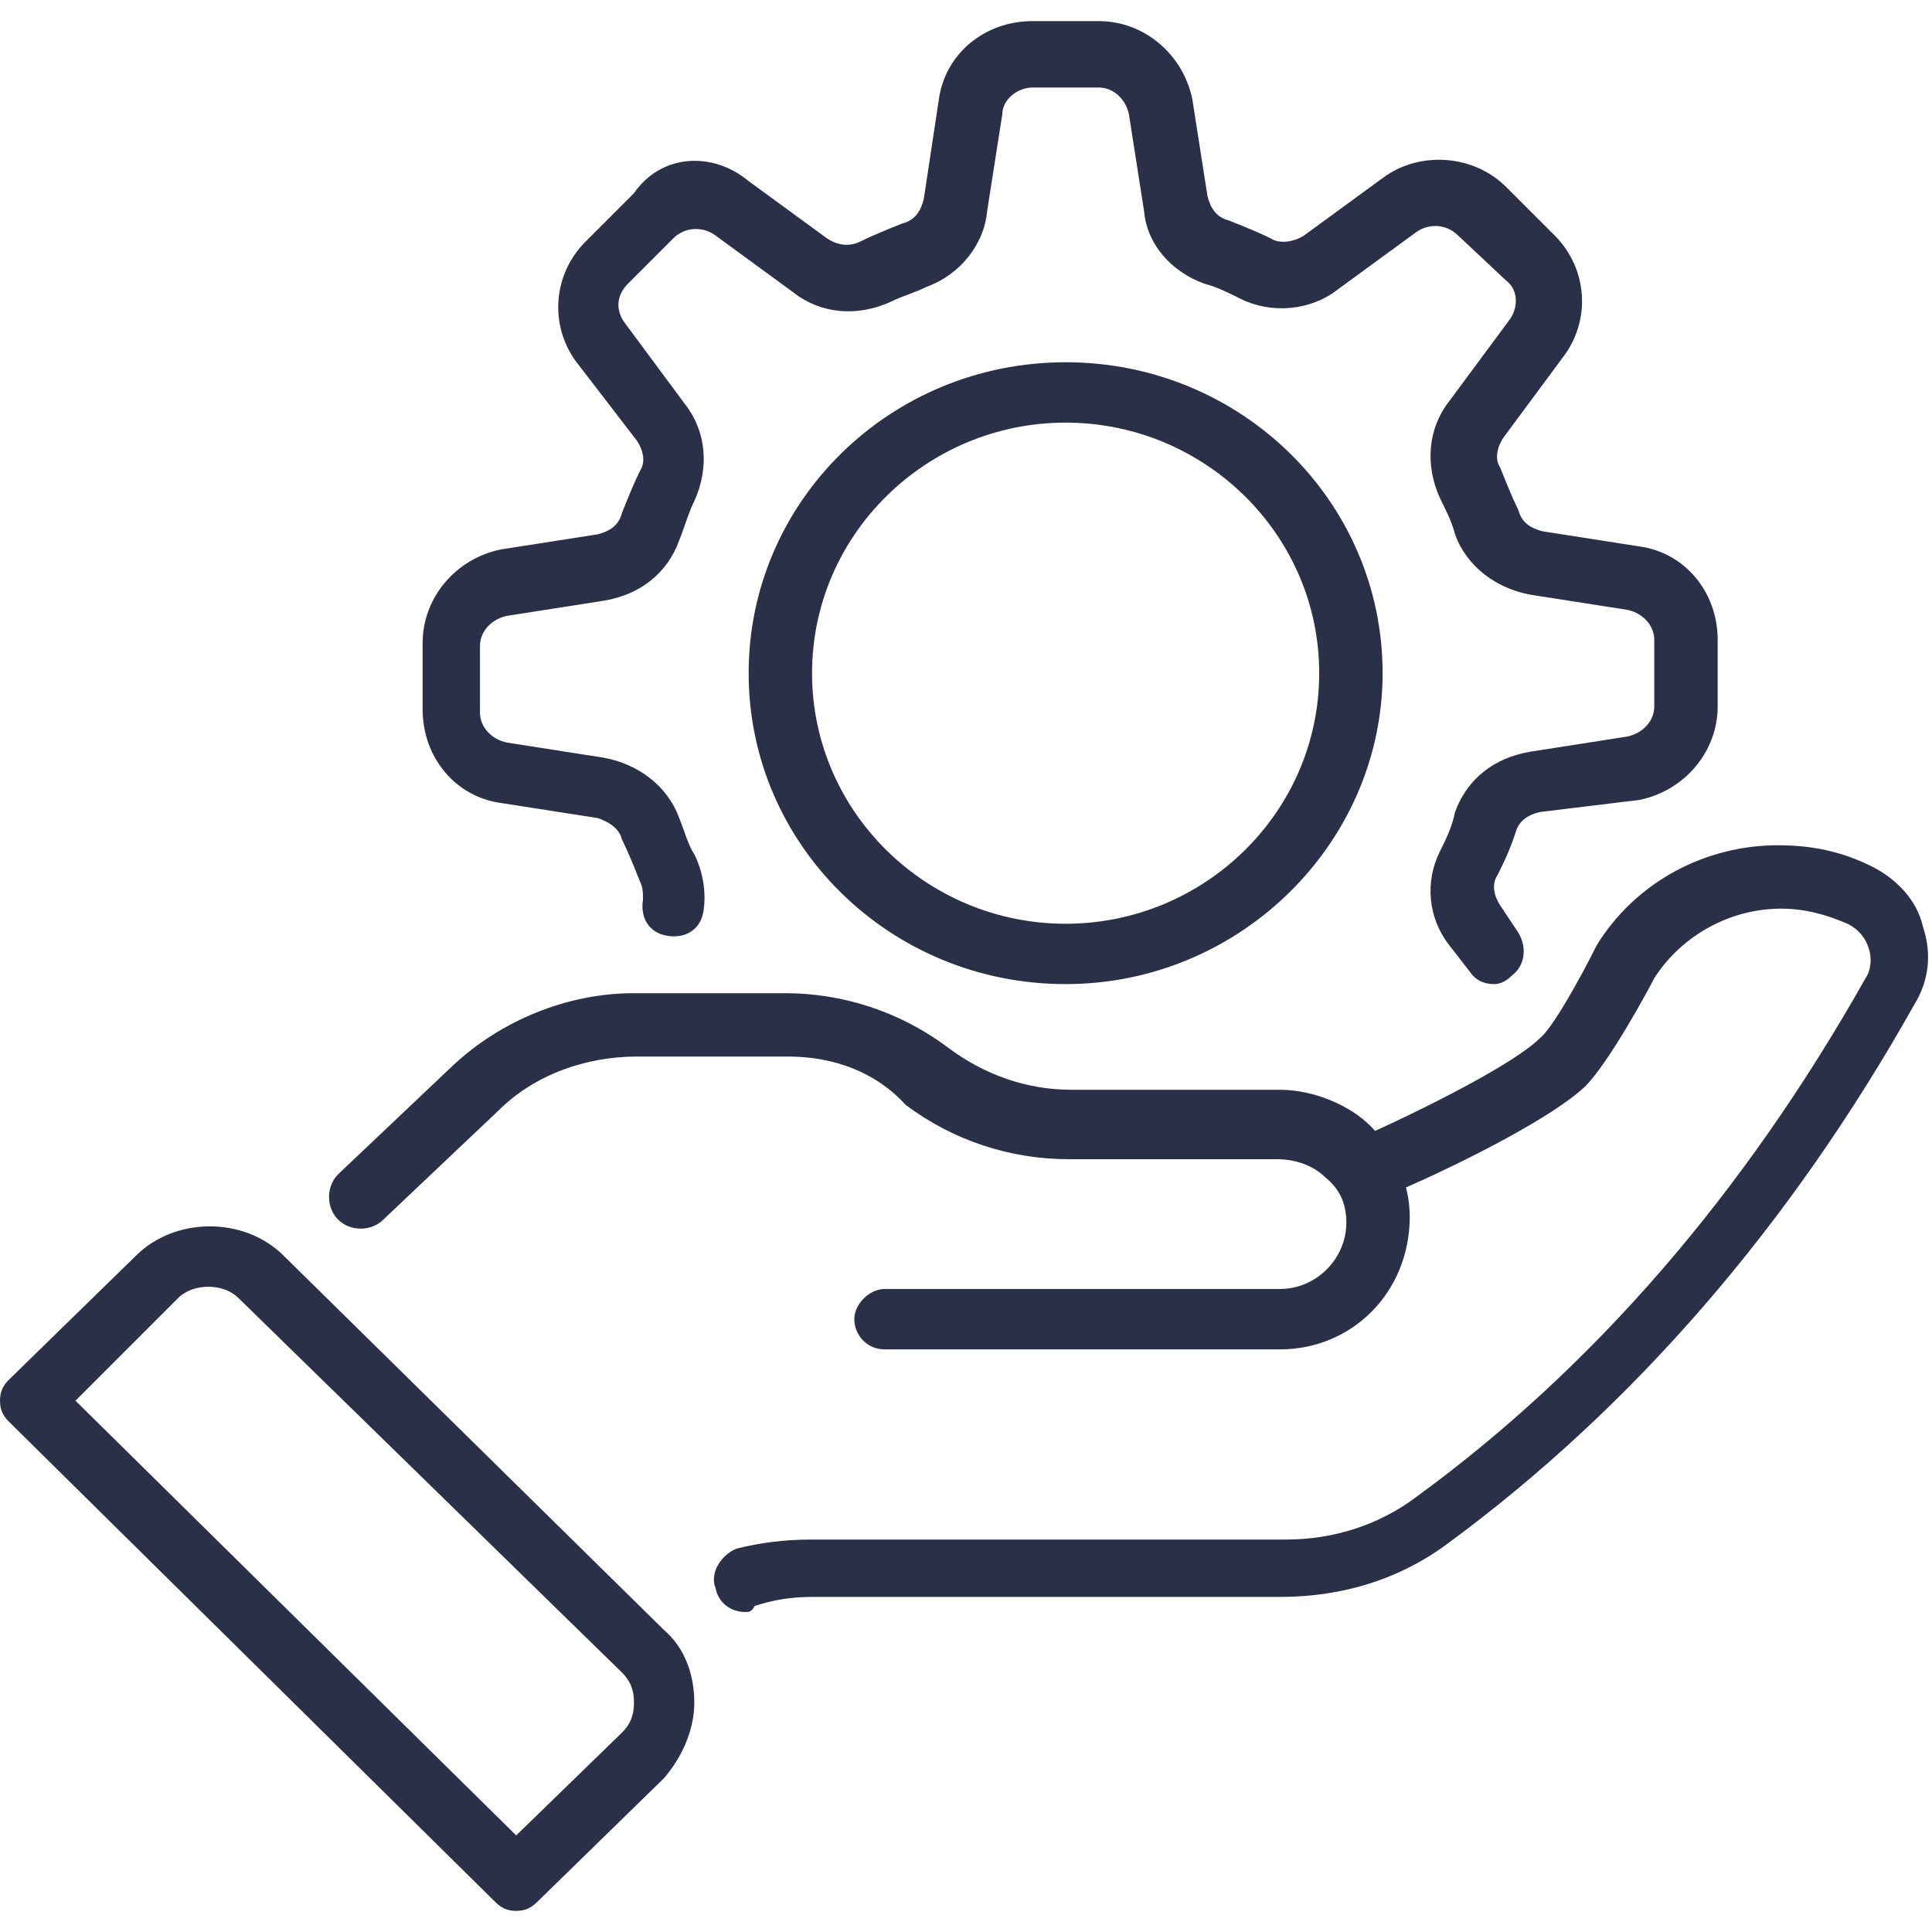
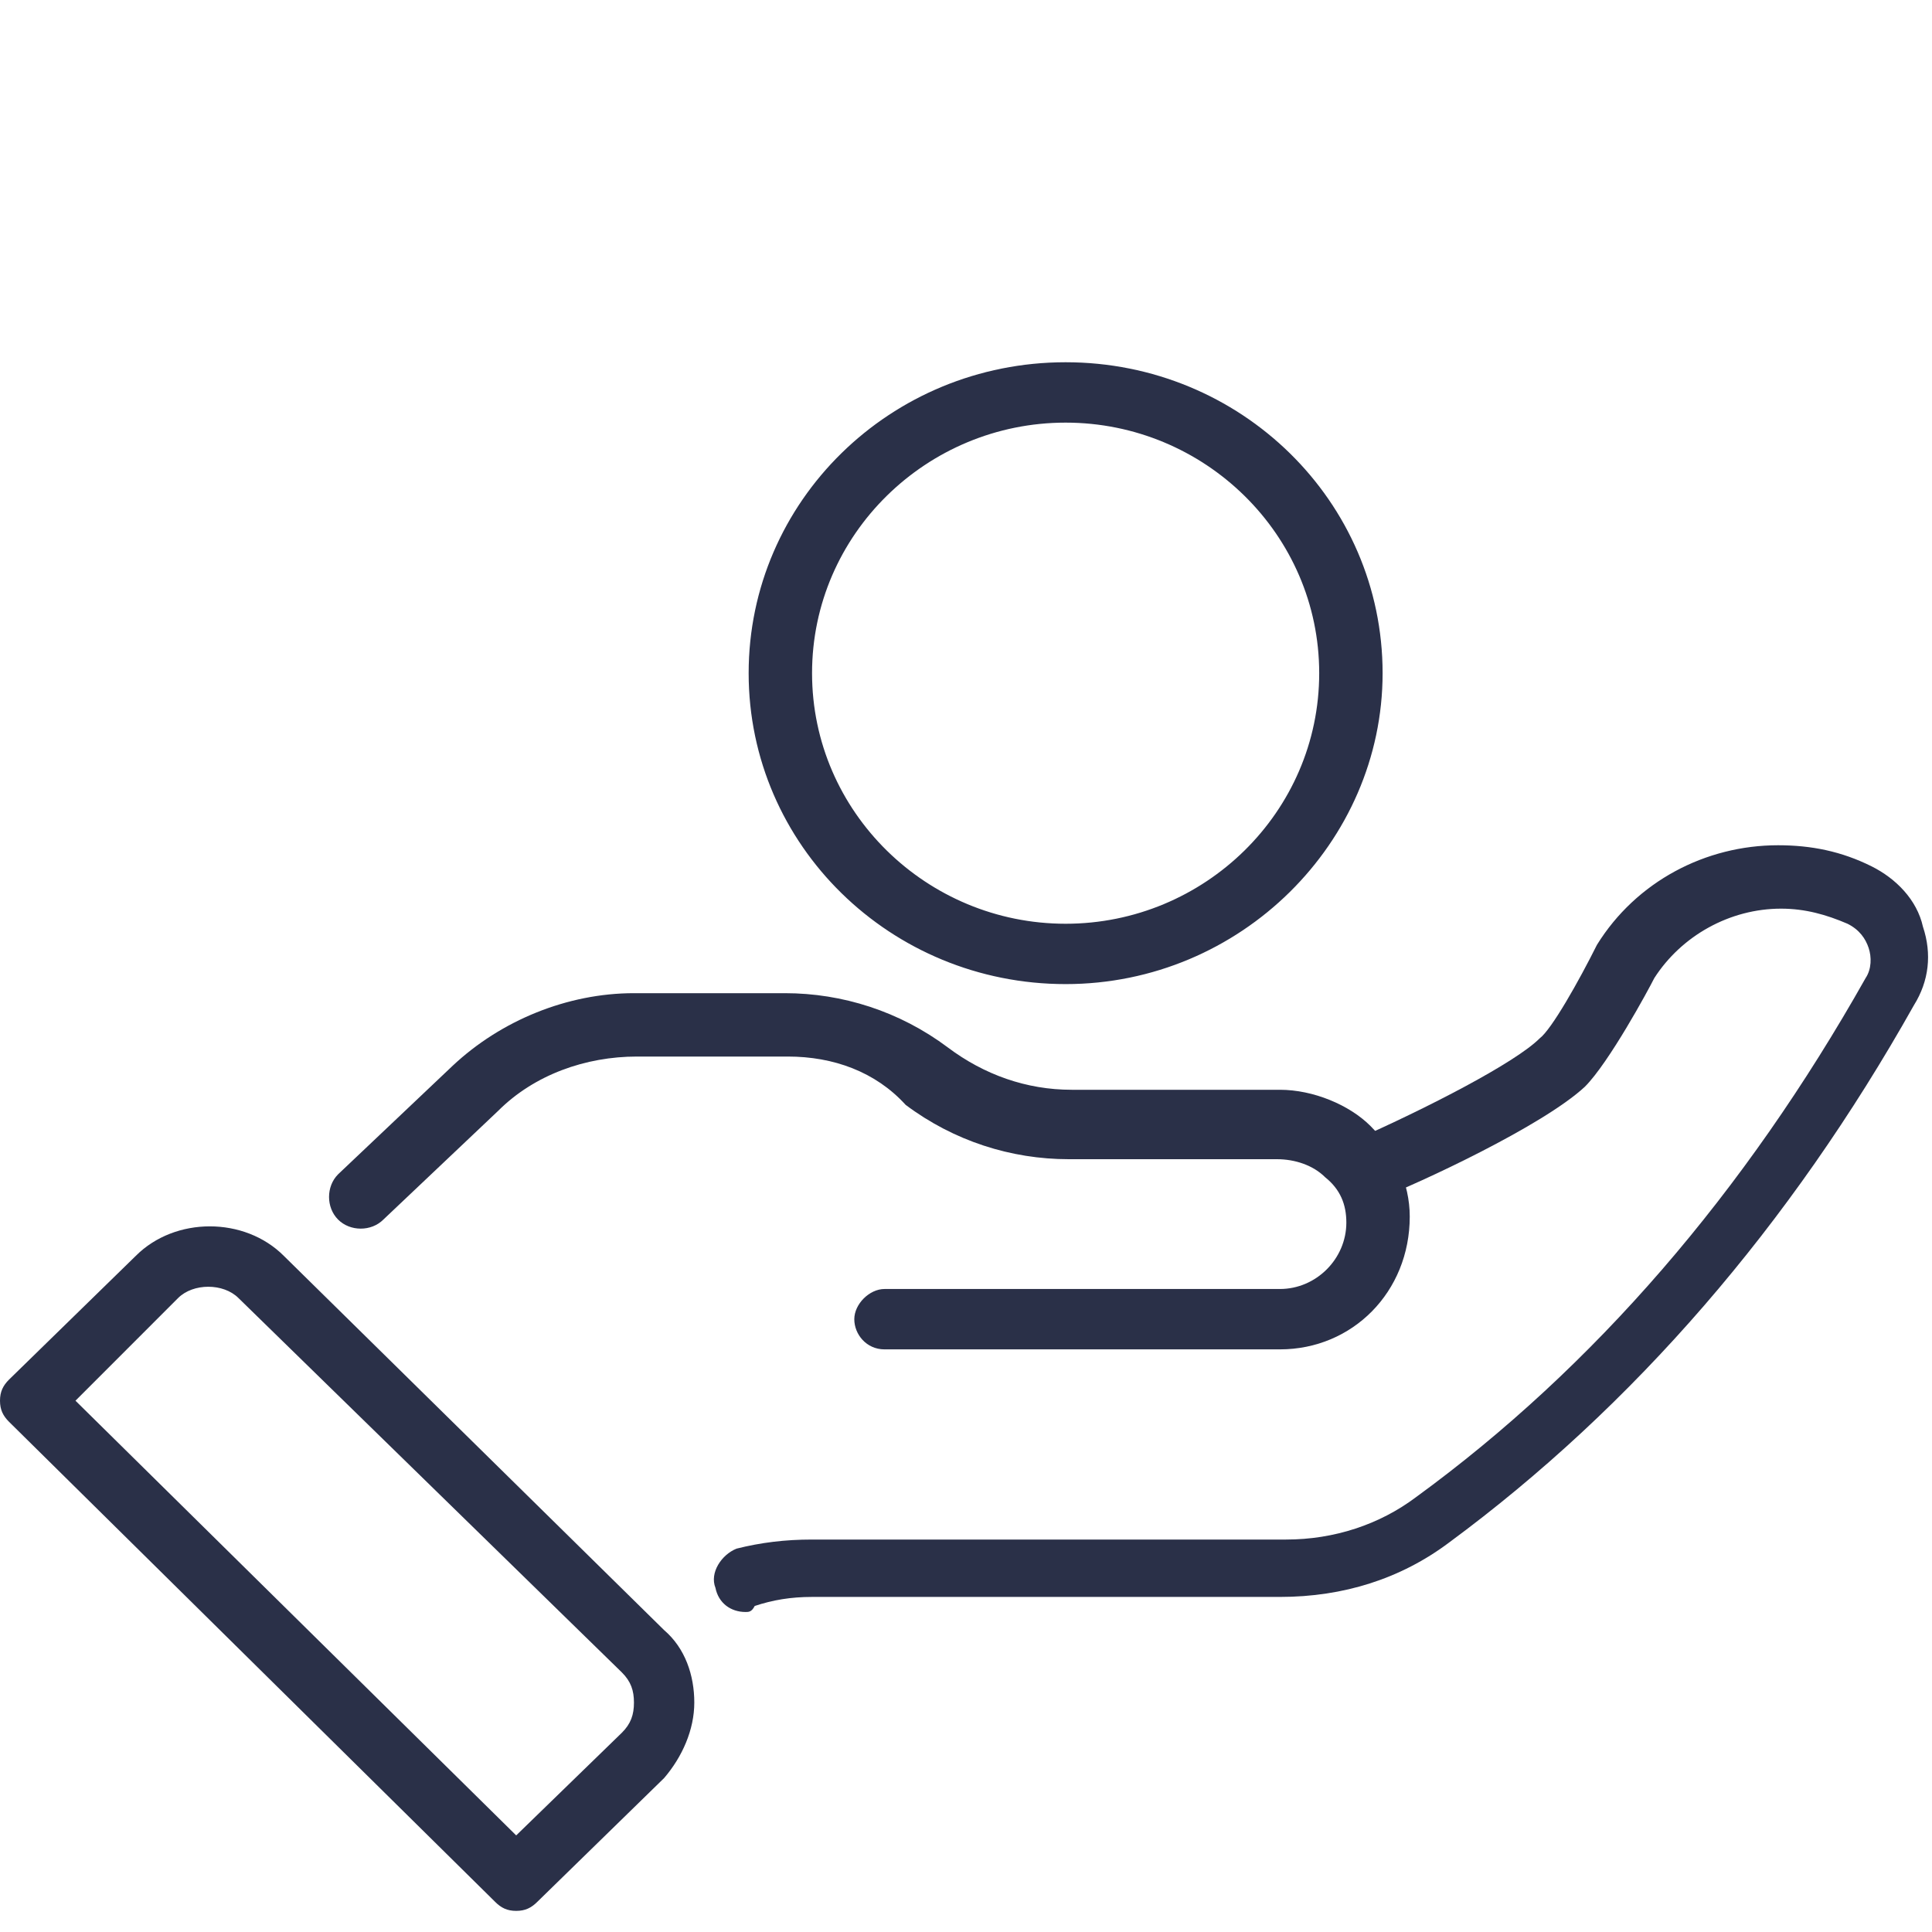
<svg xmlns="http://www.w3.org/2000/svg" width="60" height="60" viewBox="0 0 60 60" fill="none">
  <g clip-path="url(#clip0_85_320)">
-     <path d="M46.406 30.562C46.125 30.562 45.844 30.469 45.656 30.188L45 29.344C44.344 28.5 44.25 27.375 44.719 26.438C44.906 26.062 45.094 25.688 45.188 25.219C45.562 24.188 46.406 23.531 47.531 23.344L50.531 22.875C51 22.781 51.375 22.406 51.375 21.938V19.875C51.375 19.406 51 19.031 50.531 18.938L47.531 18.469C46.5 18.281 45.562 17.625 45.188 16.594C45.094 16.219 44.906 15.844 44.719 15.469C44.25 14.438 44.344 13.312 45 12.469L46.875 9.938C47.156 9.562 47.156 9 46.781 8.719L45.281 7.312C44.906 6.938 44.344 6.938 43.969 7.219L41.531 9C40.688 9.656 39.469 9.75 38.531 9.281C38.156 9.094 37.781 8.906 37.406 8.812C36.375 8.438 35.625 7.594 35.531 6.562L35.062 3.562C34.969 3.094 34.594 2.719 34.125 2.719H32.062C31.594 2.719 31.125 3.094 31.125 3.562L30.656 6.562C30.562 7.594 29.812 8.531 28.781 8.906C28.406 9.094 28.031 9.188 27.656 9.375C26.625 9.844 25.5 9.75 24.656 9.094L22.219 7.312C21.844 7.031 21.281 7.031 20.906 7.406L19.5 8.812C19.125 9.188 19.125 9.656 19.406 10.031L21.281 12.562C21.938 13.406 22.031 14.531 21.562 15.562C21.375 15.938 21.281 16.312 21.094 16.781C20.719 17.812 19.875 18.469 18.75 18.656L15.75 19.125C15.281 19.219 14.906 19.594 14.906 20.062V22.125C14.906 22.594 15.281 22.969 15.75 23.062L18.75 23.531C19.781 23.719 20.719 24.375 21.094 25.406C21.281 25.875 21.375 26.25 21.562 26.531C21.844 27.094 21.938 27.75 21.844 28.312C21.75 28.875 21.281 29.156 20.719 29.062C20.156 28.969 19.875 28.5 19.969 27.938C19.969 27.75 19.969 27.562 19.875 27.375C19.688 26.906 19.5 26.438 19.312 26.062C19.219 25.688 18.844 25.5 18.562 25.406L15.562 24.938C14.156 24.75 13.125 23.531 13.125 22.031V19.969C13.125 18.562 14.156 17.344 15.562 17.062L18.562 16.594C18.938 16.5 19.219 16.312 19.312 15.938C19.5 15.469 19.688 15 19.875 14.625C20.062 14.344 19.969 13.969 19.781 13.688L17.906 11.25C17.062 10.125 17.156 8.531 18.188 7.5L19.688 6C20.531 4.781 22.125 4.688 23.25 5.625L25.688 7.406C25.969 7.594 26.344 7.688 26.719 7.5C27.094 7.312 27.562 7.125 28.031 6.938C28.406 6.844 28.594 6.562 28.688 6.188L29.156 3.094C29.344 1.688 30.562 0.656 32.062 0.656H34.125C35.531 0.656 36.75 1.688 37.031 3.094L37.5 6.094C37.594 6.469 37.781 6.75 38.156 6.844C38.625 7.031 39.094 7.219 39.469 7.406C39.75 7.594 40.219 7.5 40.5 7.312L42.938 5.531C44.062 4.688 45.75 4.781 46.781 5.812L48.281 7.312C49.312 8.344 49.406 9.938 48.562 11.062L46.688 13.594C46.5 13.875 46.406 14.25 46.594 14.531C46.781 15 46.969 15.469 47.156 15.844C47.25 16.219 47.531 16.406 47.906 16.5L50.906 16.969C52.312 17.156 53.344 18.375 53.344 19.875V21.938C53.344 23.344 52.312 24.562 50.906 24.844L47.812 25.219C47.438 25.312 47.156 25.5 47.062 25.875C46.875 26.438 46.688 26.812 46.5 27.188C46.312 27.469 46.406 27.844 46.594 28.125L47.156 28.969C47.438 29.438 47.344 30 46.969 30.281C46.781 30.469 46.594 30.562 46.406 30.562Z" fill="#2A3048" />
    <path d="M33.094 30.562C27.657 30.562 23.25 26.25 23.25 20.906C23.25 15.562 27.657 11.25 33.094 11.25C38.532 11.25 42.938 15.562 42.938 20.906C42.938 26.156 38.532 30.562 33.094 30.562ZM33.094 13.125C28.782 13.125 25.219 16.594 25.219 20.906C25.219 25.219 28.782 28.688 33.094 28.688C37.407 28.688 40.969 25.219 40.969 20.906C40.969 16.594 37.407 13.125 33.094 13.125ZM23.157 50.062C22.688 50.062 22.313 49.781 22.219 49.312C22.032 48.844 22.407 48.281 22.875 48.094C23.625 47.906 24.375 47.812 25.219 47.812H39.938C41.438 47.812 42.844 47.344 43.969 46.5C49.501 42.469 54.188 37.031 57.938 30.375C58.126 30.094 58.126 29.719 58.032 29.438C57.938 29.156 57.751 28.875 57.376 28.688C56.719 28.406 56.063 28.219 55.313 28.219C53.719 28.219 52.219 29.062 51.376 30.375C51.188 30.75 49.969 33 49.219 33.75C47.907 34.969 44.063 36.75 42.844 37.219C42.376 37.406 41.813 37.219 41.532 36.75C41.344 36.281 41.532 35.719 42.001 35.438C44.344 34.406 47.063 33 47.813 32.25C48.188 31.969 49.032 30.469 49.594 29.344C50.813 27.375 52.969 26.25 55.219 26.25C56.251 26.25 57.188 26.438 58.126 26.906C58.876 27.281 59.532 27.938 59.719 28.781C60.001 29.625 59.907 30.469 59.438 31.219C55.594 38.062 50.719 43.688 45.001 47.906C43.501 49.031 41.719 49.594 39.751 49.594H25.219C24.563 49.594 24 49.688 23.438 49.875C23.344 50.062 23.25 50.062 23.157 50.062Z" fill="#2A3048" />
    <path d="M39.75 41.906H27.469C26.906 41.906 26.531 41.438 26.531 40.969C26.531 40.5 27 40.031 27.469 40.031H39.75C40.875 40.031 41.812 39.094 41.812 37.969C41.812 37.406 41.625 36.938 41.156 36.562C40.781 36.188 40.219 36 39.656 36H33.188C31.406 36 29.625 35.438 28.125 34.312C27.188 33.281 25.875 32.812 24.469 32.812H19.781C18.188 32.812 16.594 33.375 15.469 34.5L11.906 37.875C11.531 38.25 10.875 38.25 10.5 37.875C10.125 37.5 10.125 36.844 10.5 36.469L14.062 33.094C15.562 31.688 17.625 30.844 19.688 30.844H24.375C26.156 30.844 27.938 31.406 29.438 32.531C30.562 33.375 31.875 33.844 33.281 33.844H39.75C40.781 33.844 41.906 34.312 42.562 34.969C43.312 35.719 43.781 36.75 43.781 37.781C43.781 40.125 42 41.906 39.75 41.906ZM16.031 59.344C15.75 59.344 15.562 59.25 15.375 59.062L0.281 44.156C0.094 43.969 0 43.781 0 43.5C0 43.219 0.094 43.031 0.281 42.844L4.219 39C5.438 37.781 7.594 37.781 8.812 39L20.625 50.625C21.281 51.188 21.562 52.031 21.562 52.875C21.562 53.719 21.188 54.562 20.625 55.219L16.688 59.062C16.5 59.25 16.312 59.344 16.031 59.344ZM2.344 43.5L16.031 57L19.312 53.812C19.594 53.531 19.688 53.25 19.688 52.875C19.688 52.5 19.594 52.219 19.312 51.938L7.406 40.312C6.938 39.844 6 39.844 5.531 40.312L2.344 43.5Z" fill="#2A3048" />
  </g>
  <defs>
    <clipPath id="clip0_85_320">
      <rect width="60" height="60" fill="white" />
    </clipPath>
  </defs>
</svg>